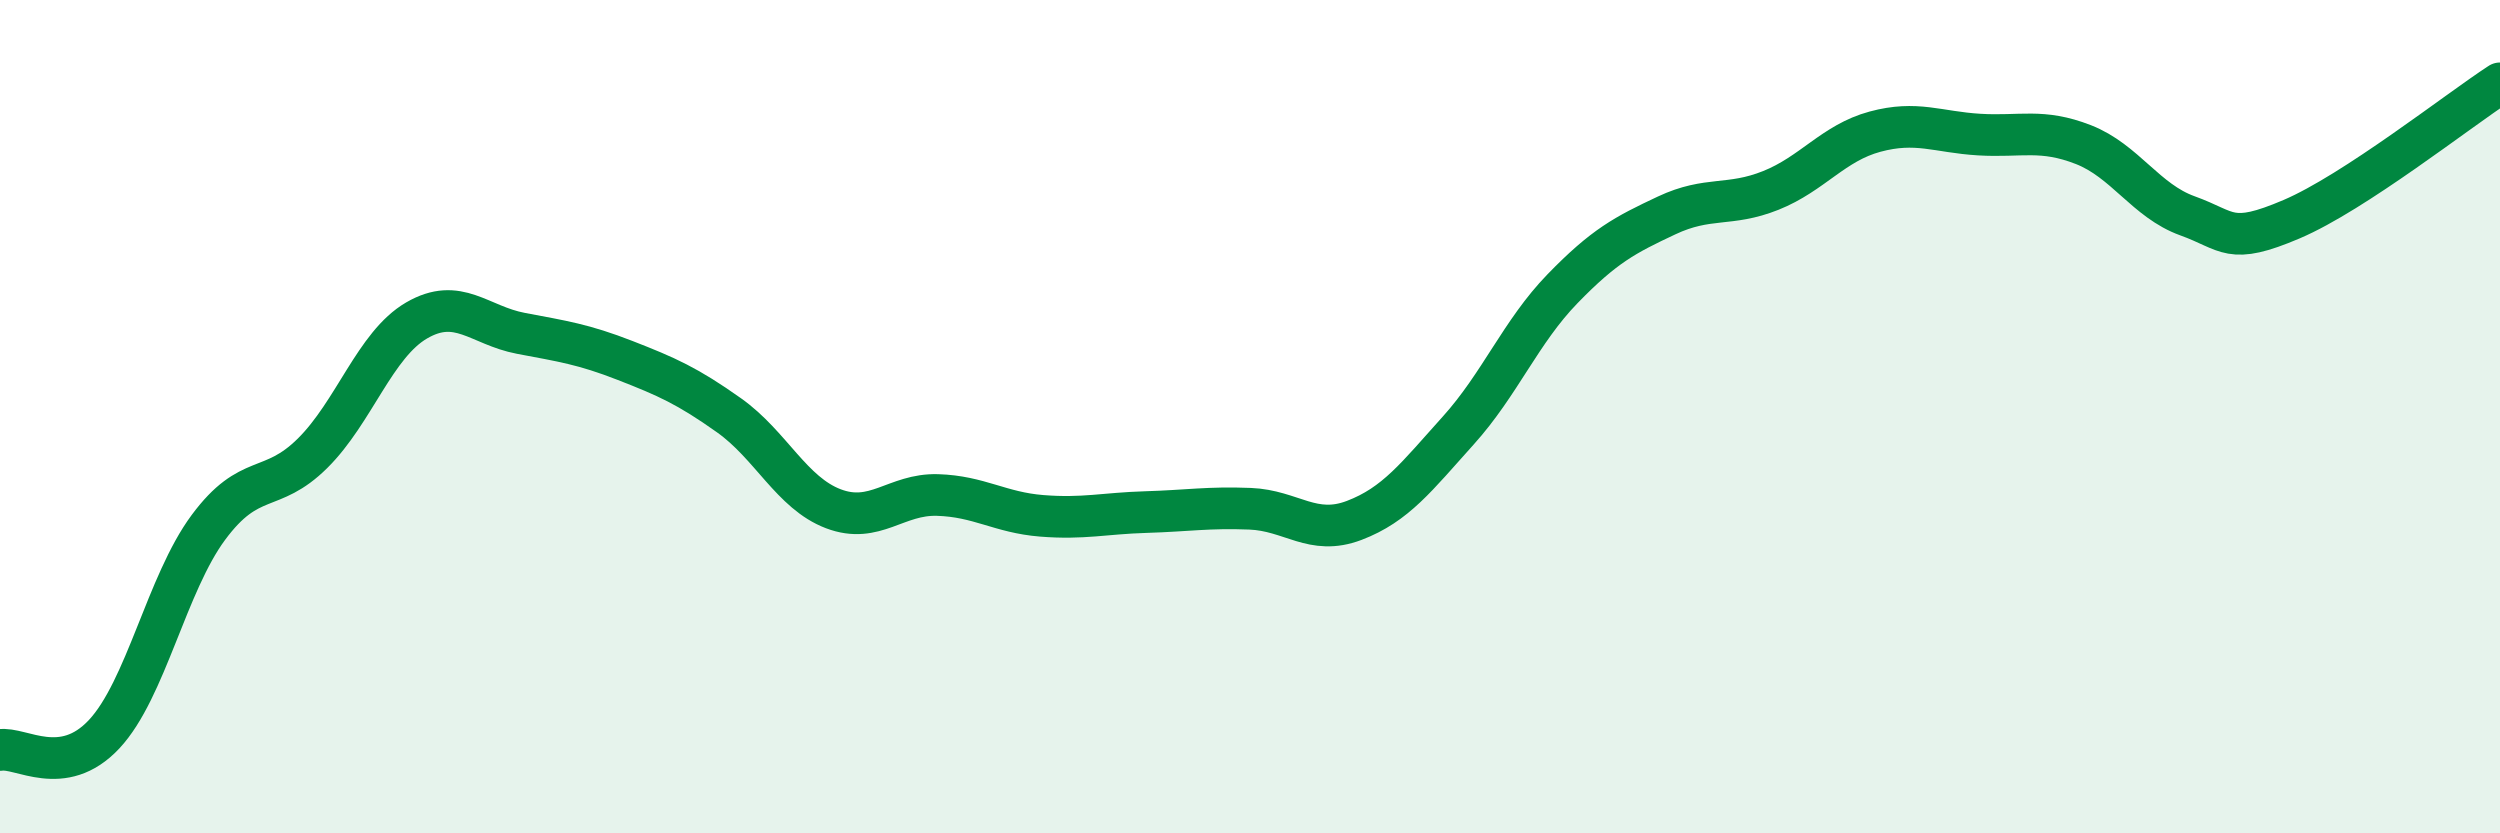
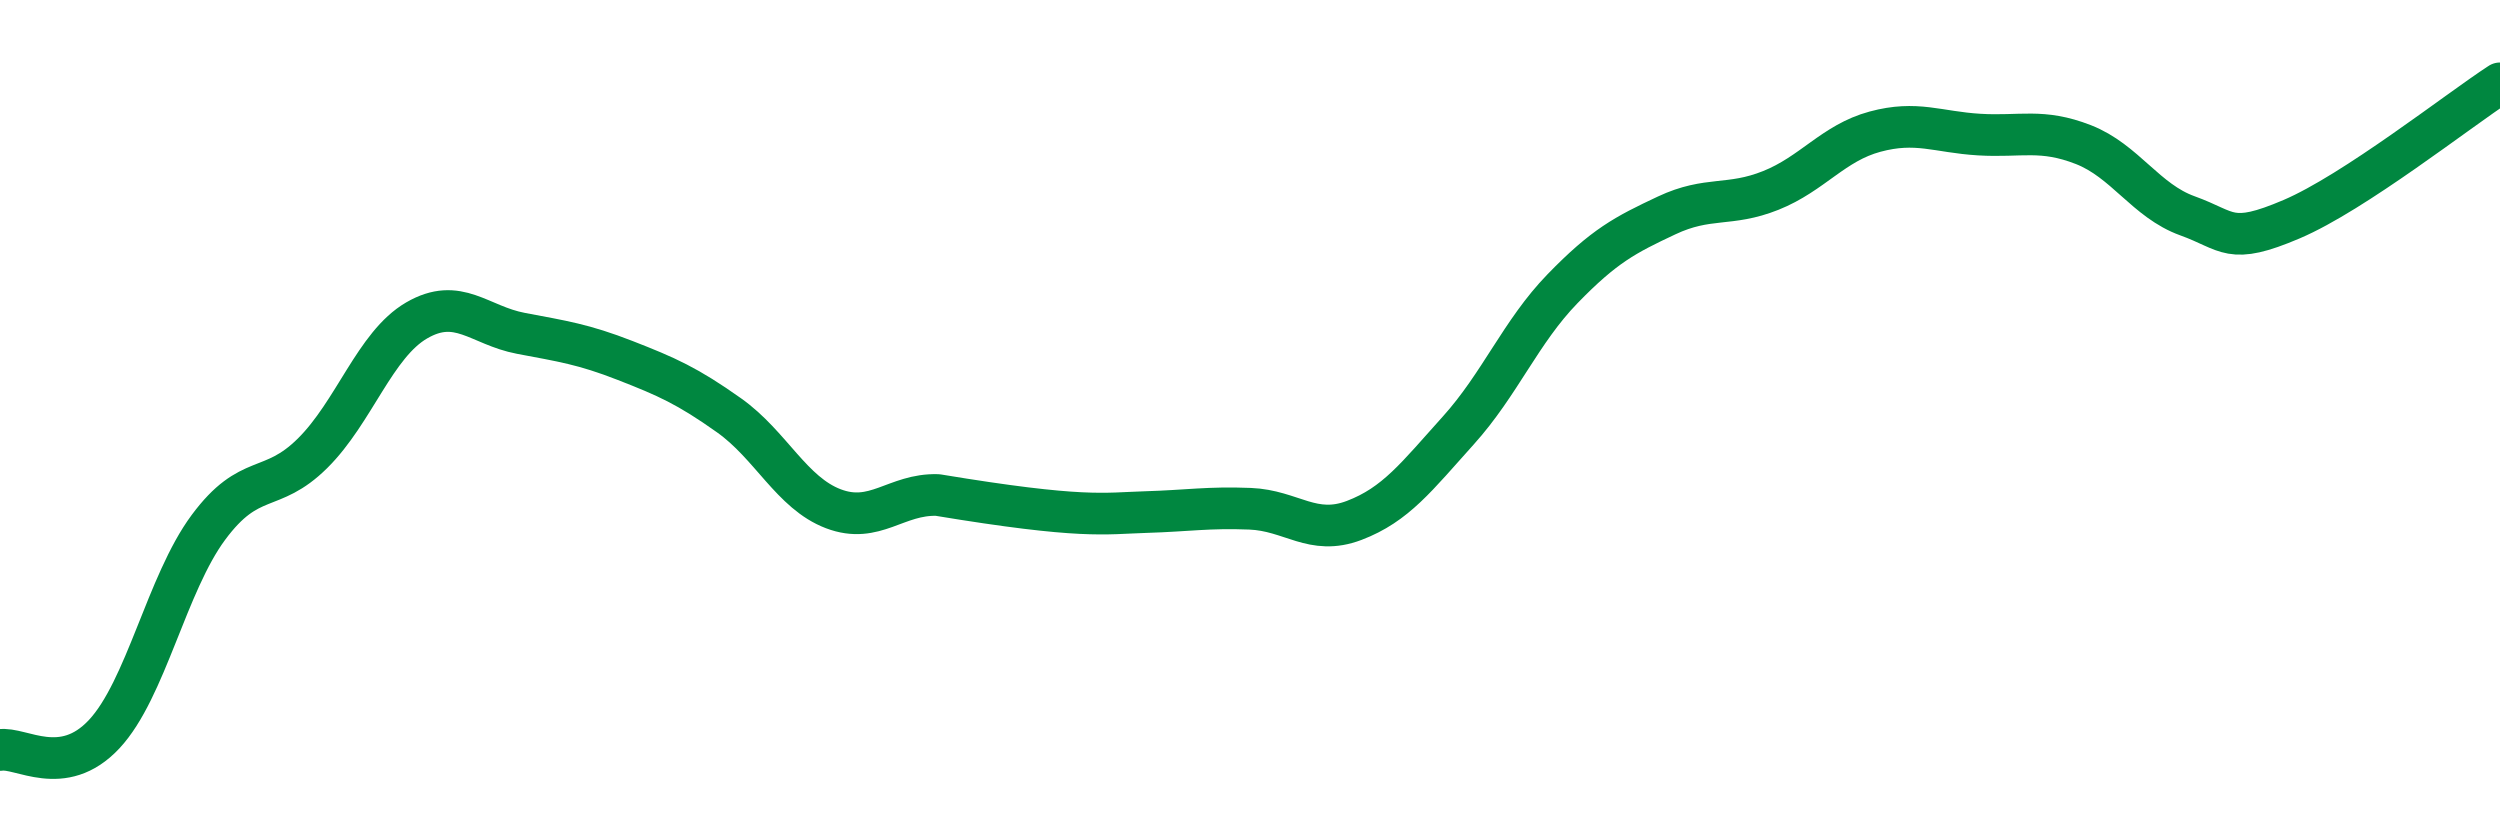
<svg xmlns="http://www.w3.org/2000/svg" width="60" height="20" viewBox="0 0 60 20">
-   <path d="M 0,18 C 0.5,17.92 1.5,18.69 2.5,17.62 C 3.5,16.55 4,14.01 5,12.66 C 6,11.31 6.5,11.87 7.5,10.88 C 8.5,9.89 9,8.27 10,7.69 C 11,7.11 11.5,7.81 12.5,8 C 13.5,8.19 14,8.26 15,8.65 C 16,9.04 16.5,9.26 17.5,9.97 C 18.5,10.68 19,11.83 20,12.21 C 21,12.59 21.5,11.85 22.5,11.88 C 23.5,11.91 24,12.3 25,12.38 C 26,12.46 26.5,12.32 27.5,12.29 C 28.5,12.26 29,12.17 30,12.21 C 31,12.25 31.5,12.87 32.5,12.49 C 33.5,12.11 34,11.44 35,10.33 C 36,9.22 36.5,7.96 37.5,6.93 C 38.5,5.9 39,5.64 40,5.17 C 41,4.7 41.5,4.97 42.5,4.57 C 43.5,4.17 44,3.43 45,3.16 C 46,2.89 46.5,3.17 47.5,3.23 C 48.5,3.29 49,3.08 50,3.47 C 51,3.86 51.5,4.82 52.5,5.18 C 53.5,5.54 53.5,5.9 55,5.26 C 56.5,4.62 59,2.65 60,2L60 20L0 20Z" fill="#008740" opacity="0.1" stroke-linecap="round" stroke-linejoin="round" />
-   <path d="M 0,18 C 0.5,17.92 1.5,18.69 2.5,17.62 C 3.5,16.55 4,14.01 5,12.66 C 6,11.31 6.5,11.87 7.5,10.88 C 8.5,9.89 9,8.27 10,7.69 C 11,7.11 11.5,7.81 12.5,8 C 13.5,8.19 14,8.26 15,8.65 C 16,9.04 16.5,9.26 17.5,9.97 C 18.5,10.68 19,11.83 20,12.21 C 21,12.59 21.5,11.85 22.5,11.88 C 23.5,11.91 24,12.3 25,12.38 C 26,12.46 26.5,12.32 27.5,12.29 C 28.5,12.26 29,12.17 30,12.21 C 31,12.25 31.5,12.87 32.5,12.49 C 33.5,12.11 34,11.44 35,10.33 C 36,9.22 36.5,7.96 37.5,6.93 C 38.5,5.9 39,5.64 40,5.17 C 41,4.7 41.5,4.97 42.5,4.57 C 43.5,4.17 44,3.43 45,3.16 C 46,2.89 46.5,3.17 47.5,3.23 C 48.5,3.29 49,3.08 50,3.47 C 51,3.86 51.5,4.82 52.5,5.18 C 53.5,5.54 53.5,5.9 55,5.26 C 56.5,4.62 59,2.65 60,2" stroke="#008740" stroke-width="1" fill="none" stroke-linecap="round" stroke-linejoin="round" />
+   <path d="M 0,18 C 0.5,17.92 1.5,18.69 2.5,17.62 C 3.5,16.55 4,14.01 5,12.66 C 6,11.31 6.5,11.87 7.5,10.88 C 8.5,9.89 9,8.27 10,7.69 C 11,7.11 11.5,7.81 12.5,8 C 13.5,8.19 14,8.26 15,8.65 C 16,9.04 16.5,9.26 17.5,9.97 C 18.5,10.68 19,11.83 20,12.21 C 21,12.59 21.5,11.85 22.5,11.88 C 26,12.46 26.5,12.32 27.5,12.29 C 28.5,12.26 29,12.17 30,12.21 C 31,12.25 31.5,12.87 32.5,12.49 C 33.5,12.11 34,11.44 35,10.33 C 36,9.22 36.5,7.96 37.5,6.93 C 38.5,5.9 39,5.64 40,5.17 C 41,4.7 41.5,4.97 42.5,4.57 C 43.5,4.17 44,3.43 45,3.16 C 46,2.89 46.5,3.17 47.5,3.23 C 48.5,3.29 49,3.08 50,3.47 C 51,3.86 51.5,4.82 52.5,5.18 C 53.5,5.54 53.5,5.9 55,5.26 C 56.5,4.62 59,2.65 60,2" stroke="#008740" stroke-width="1" fill="none" stroke-linecap="round" stroke-linejoin="round" />
</svg>